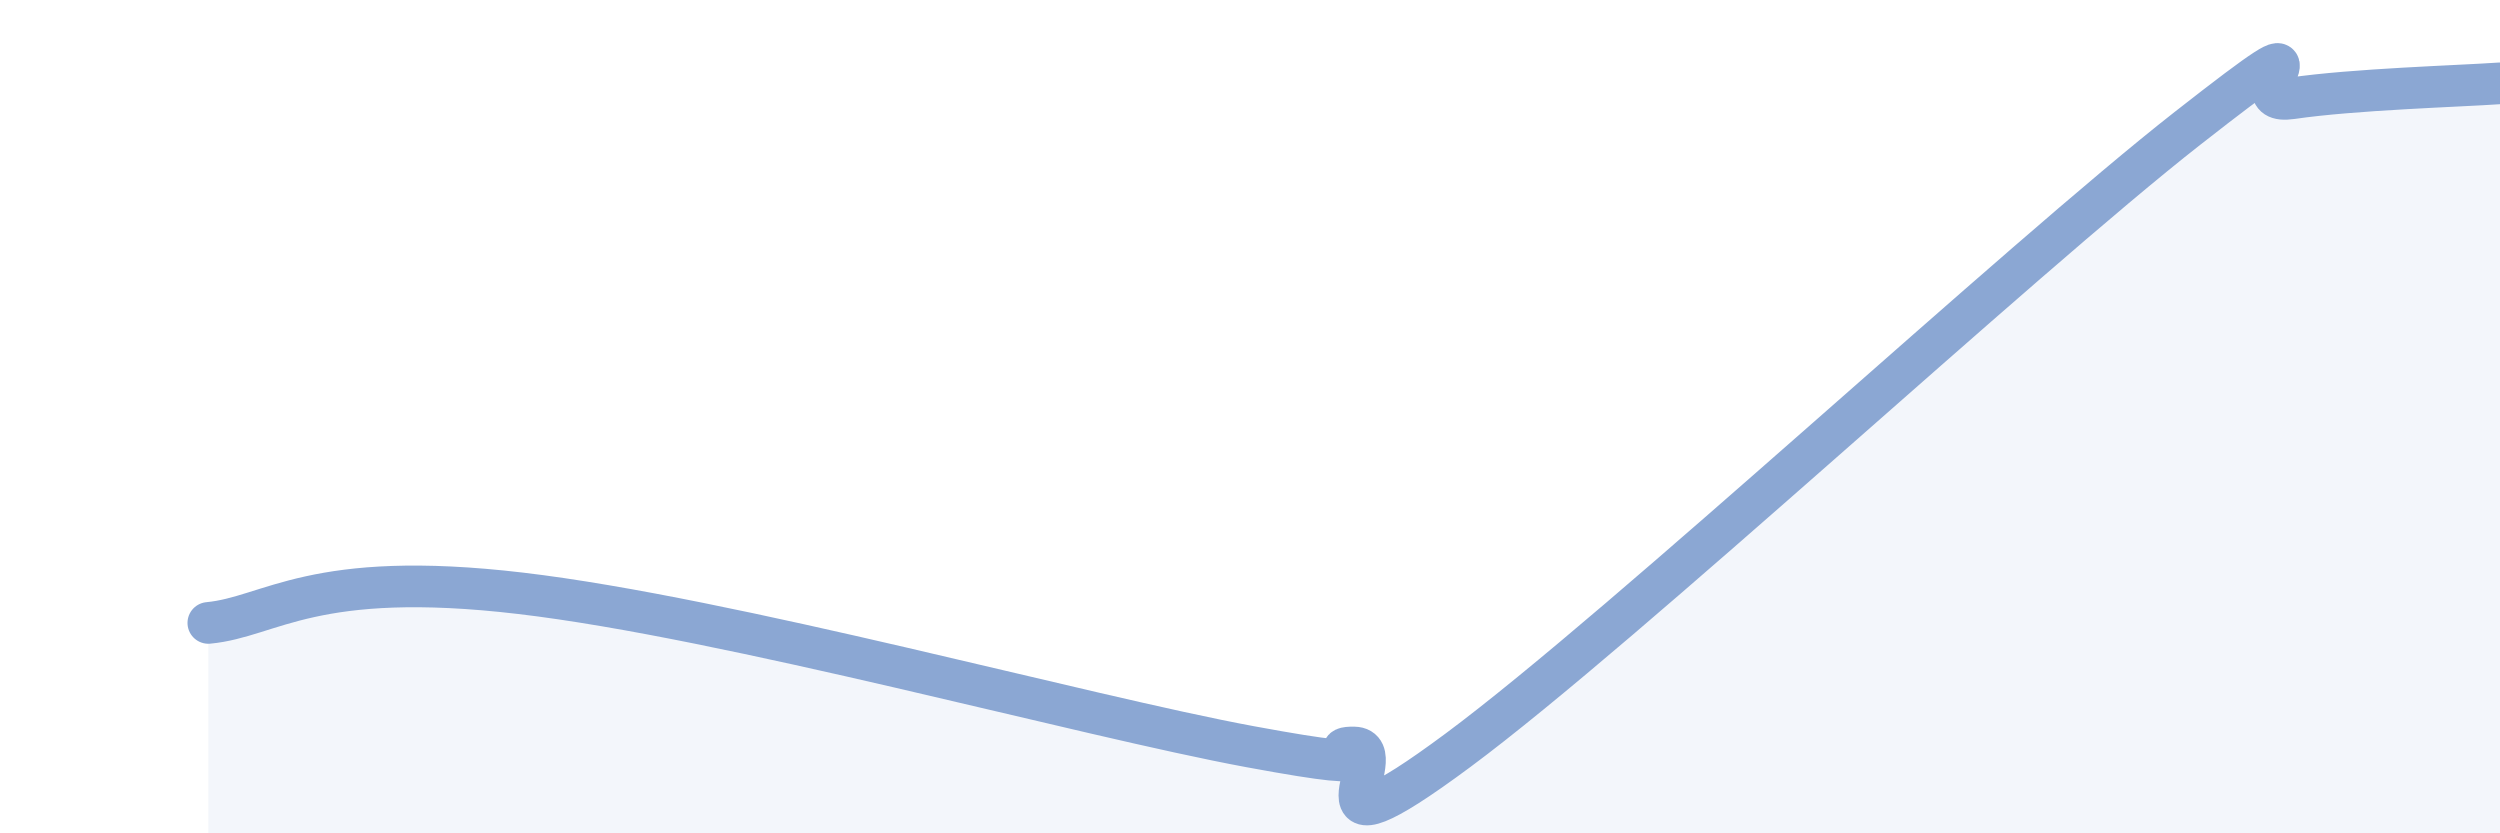
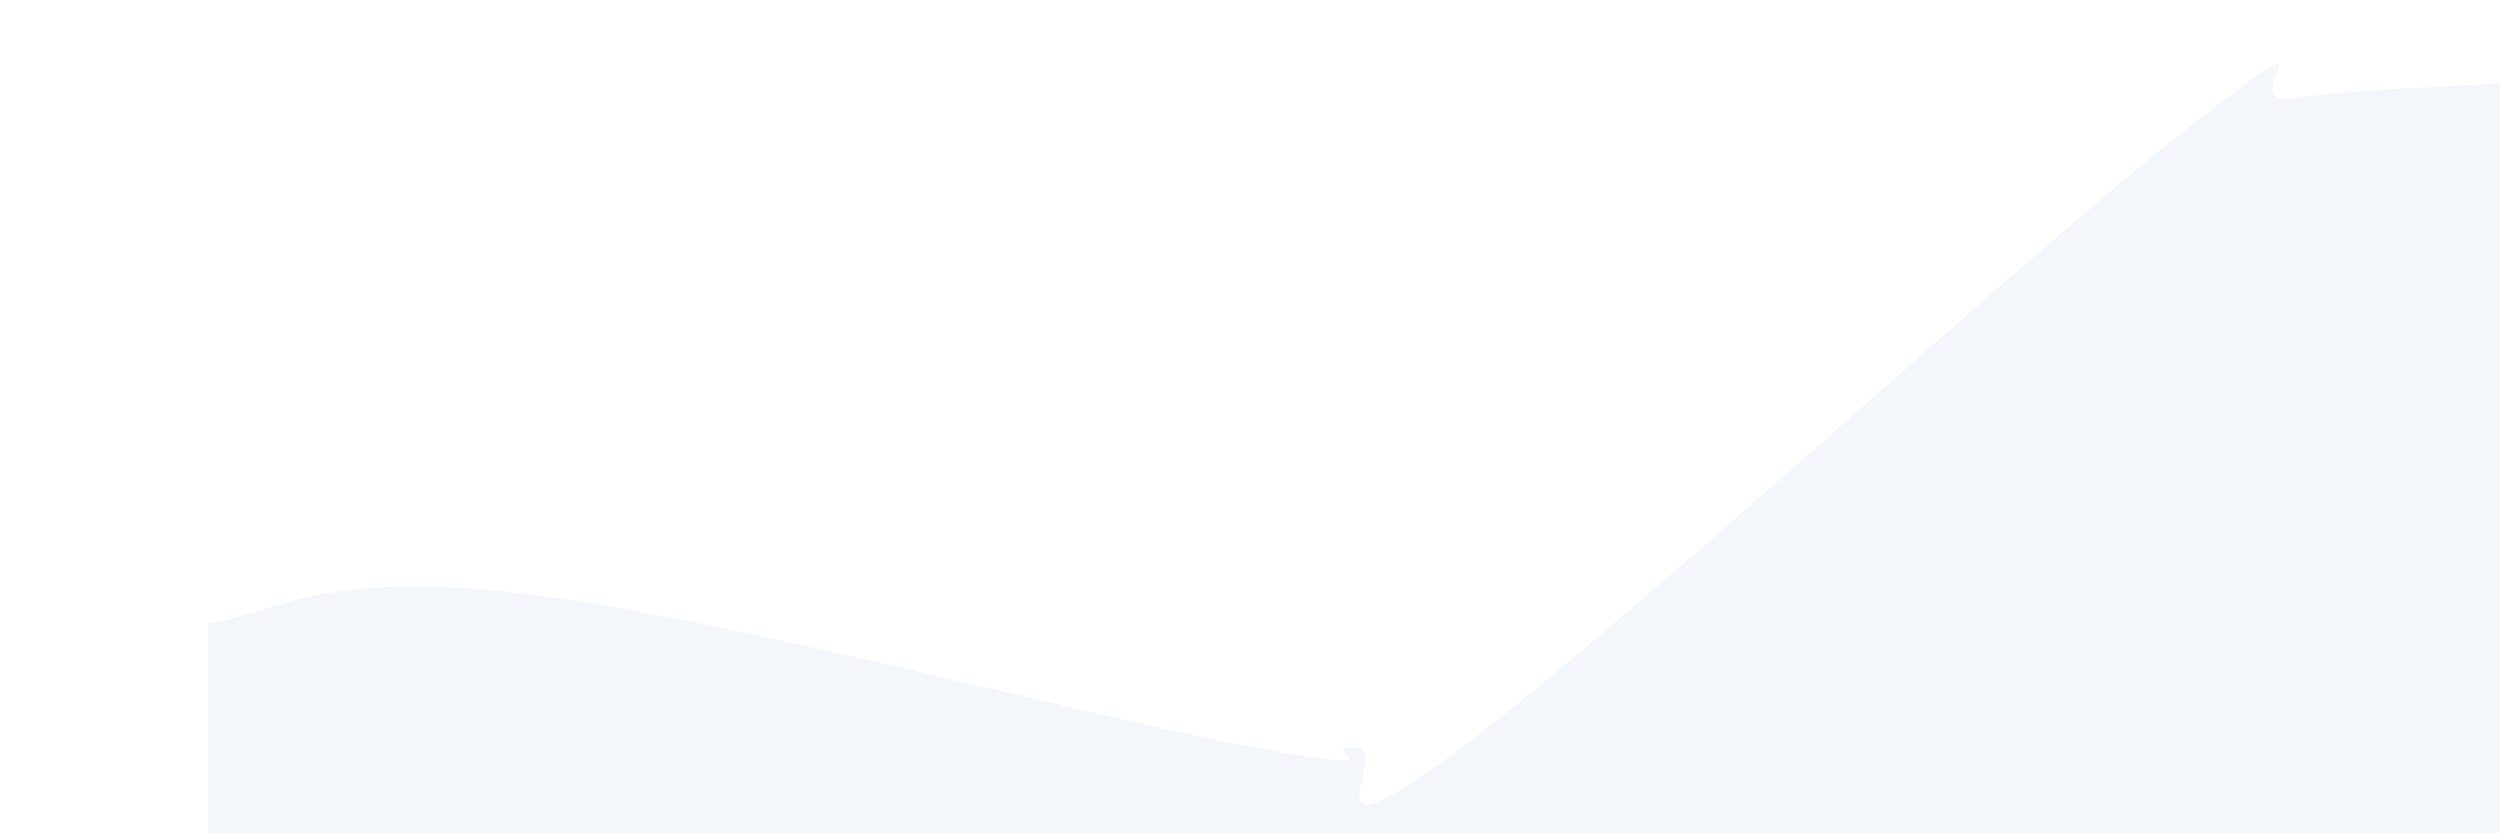
<svg xmlns="http://www.w3.org/2000/svg" width="60" height="20" viewBox="0 0 60 20">
  <path d="M 5,14.95 C 6.5,14.81 7.5,13.65 12.5,14.24 C 17.5,14.83 26,17.18 30,17.92 C 34,18.66 31.5,17.92 32.5,17.94 C 33.5,17.96 31,20.97 35,18 C 39,15.03 48.5,6.21 52.5,3.08 C 56.5,-0.05 53.5,2.58 55,2.36 C 56.5,2.14 59,2.07 60,2L60 20L5 20Z" fill="#8ba7d3" opacity="0.1" stroke-linecap="round" stroke-linejoin="round" />
-   <path d="M 5,14.95 C 6.5,14.81 7.5,13.65 12.5,14.24 C 17.5,14.83 26,17.18 30,17.92 C 34,18.66 31.5,17.92 32.5,17.94 C 33.5,17.96 31,20.97 35,18 C 39,15.03 48.5,6.21 52.5,3.08 C 56.5,-0.05 53.5,2.58 55,2.36 C 56.5,2.14 59,2.07 60,2" stroke="#8ba7d3" stroke-width="1" fill="none" stroke-linecap="round" stroke-linejoin="round" />
</svg>